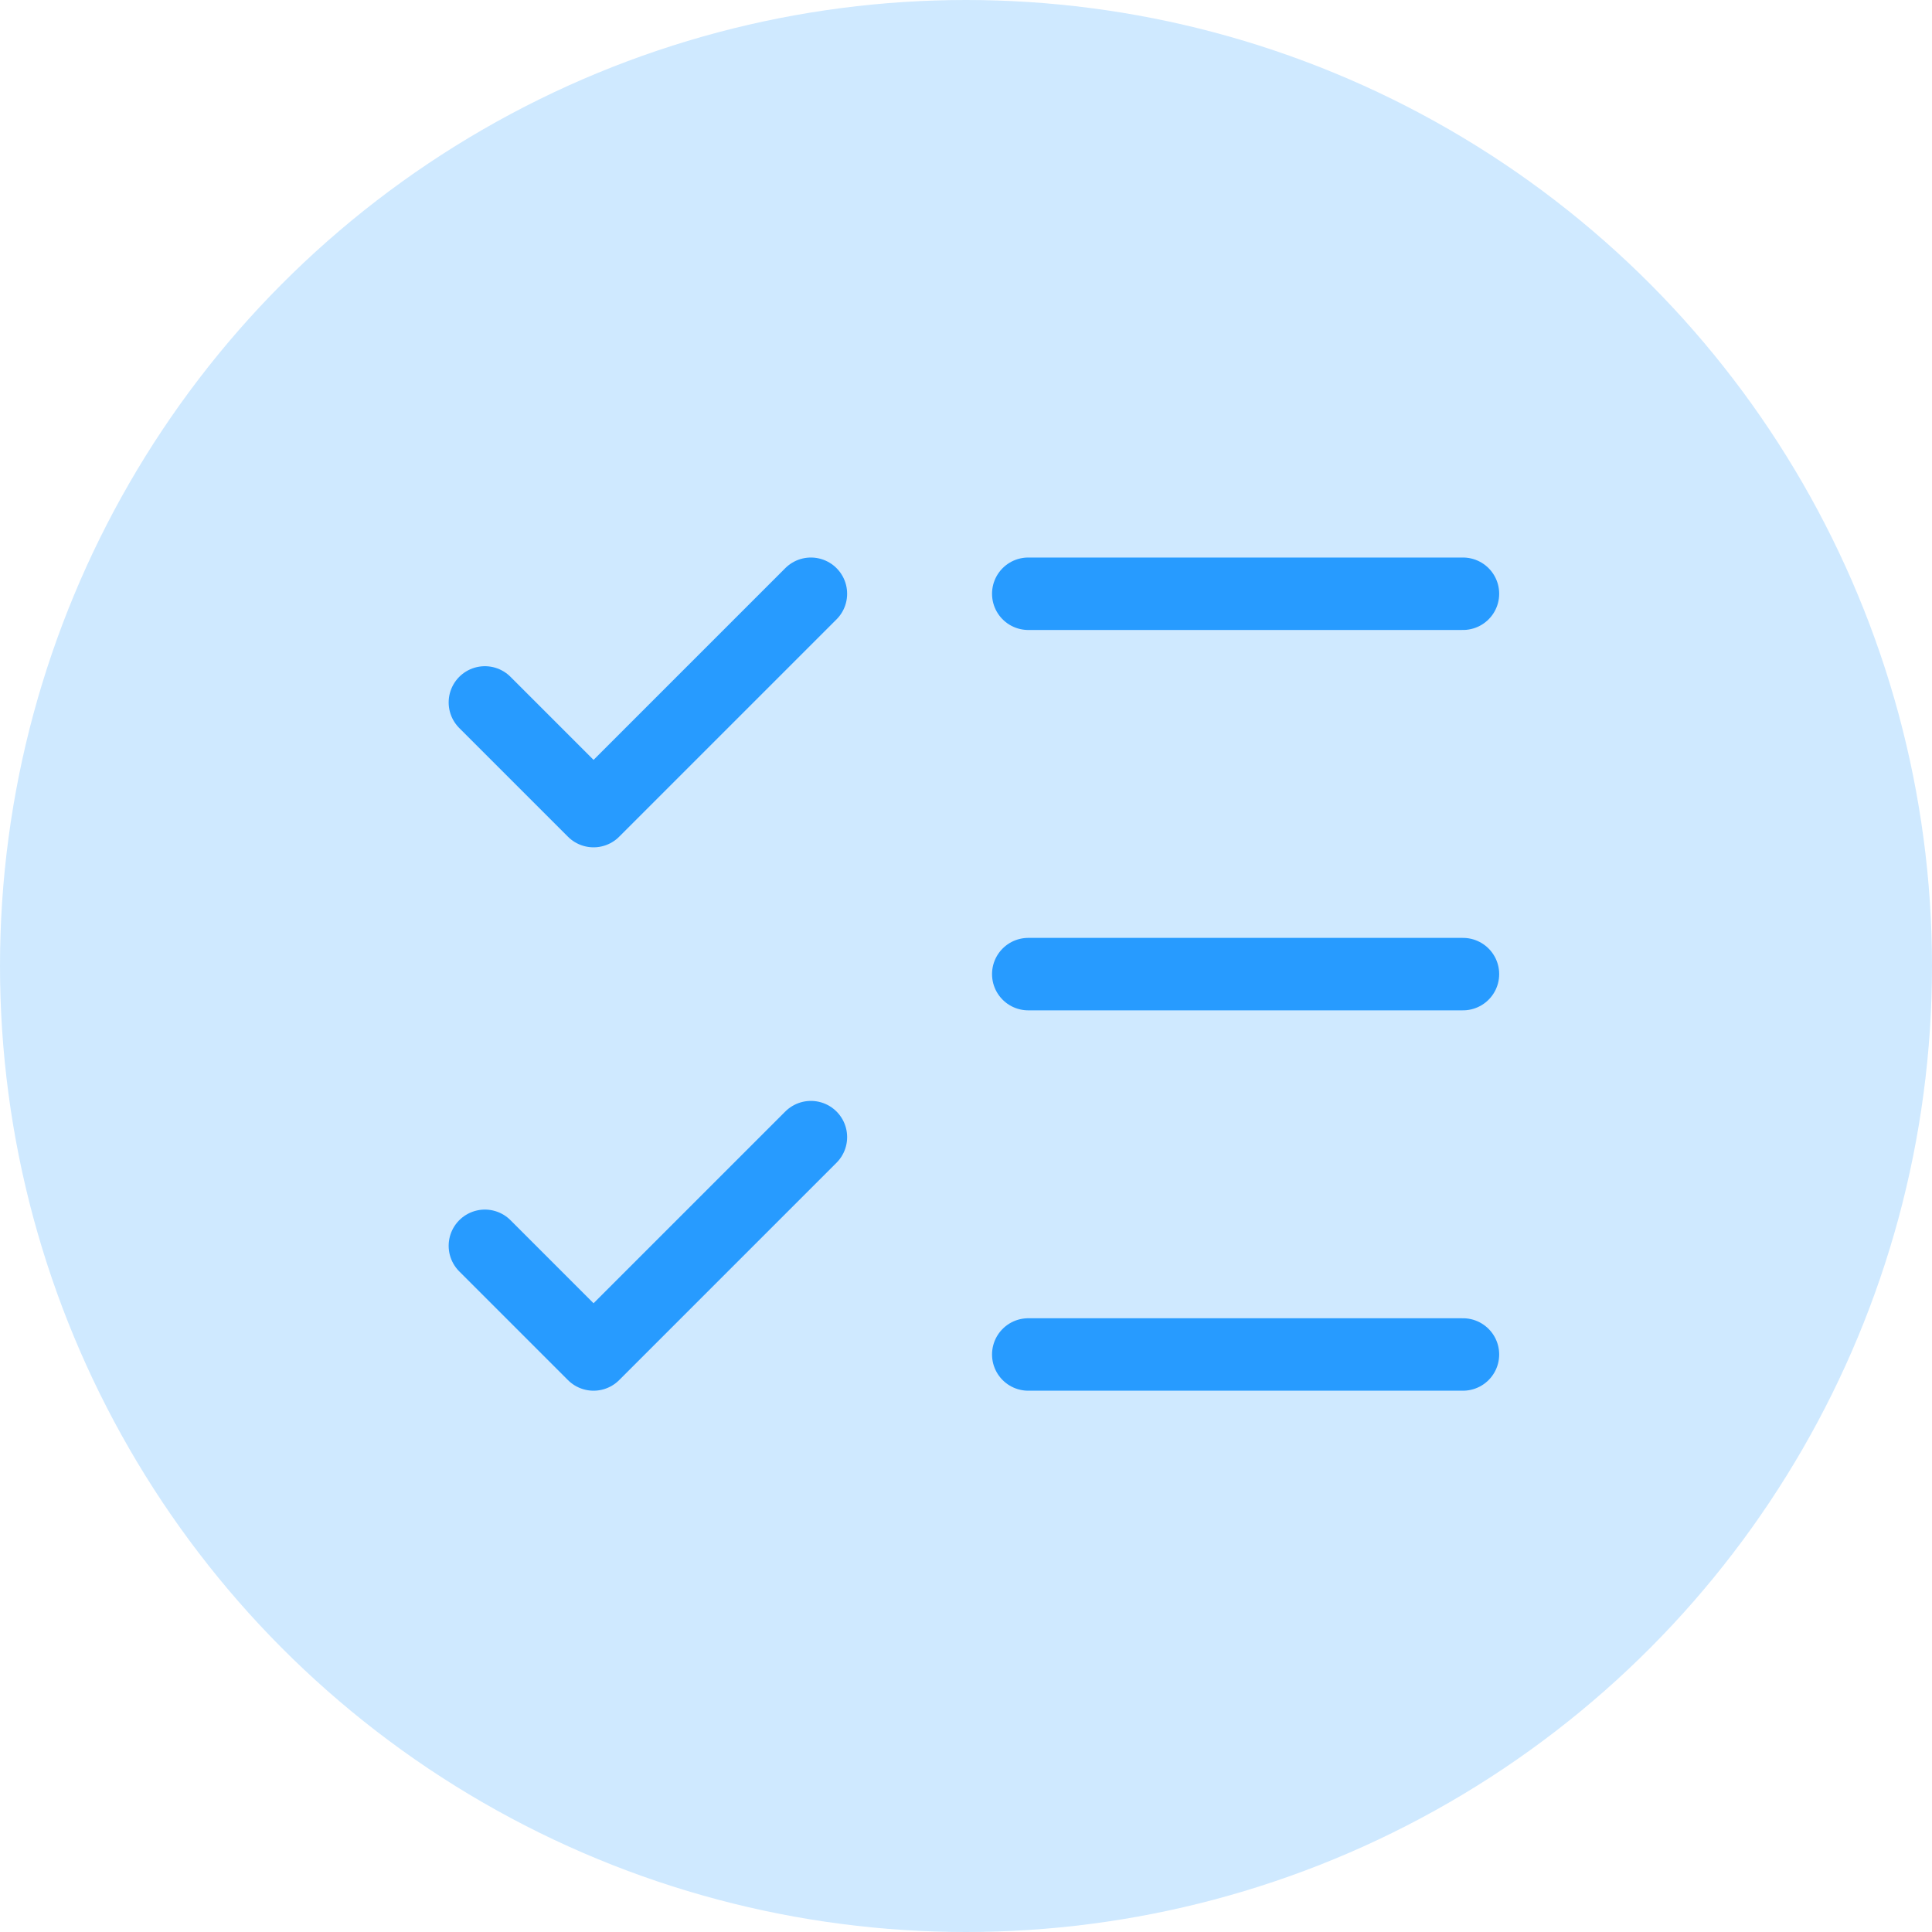
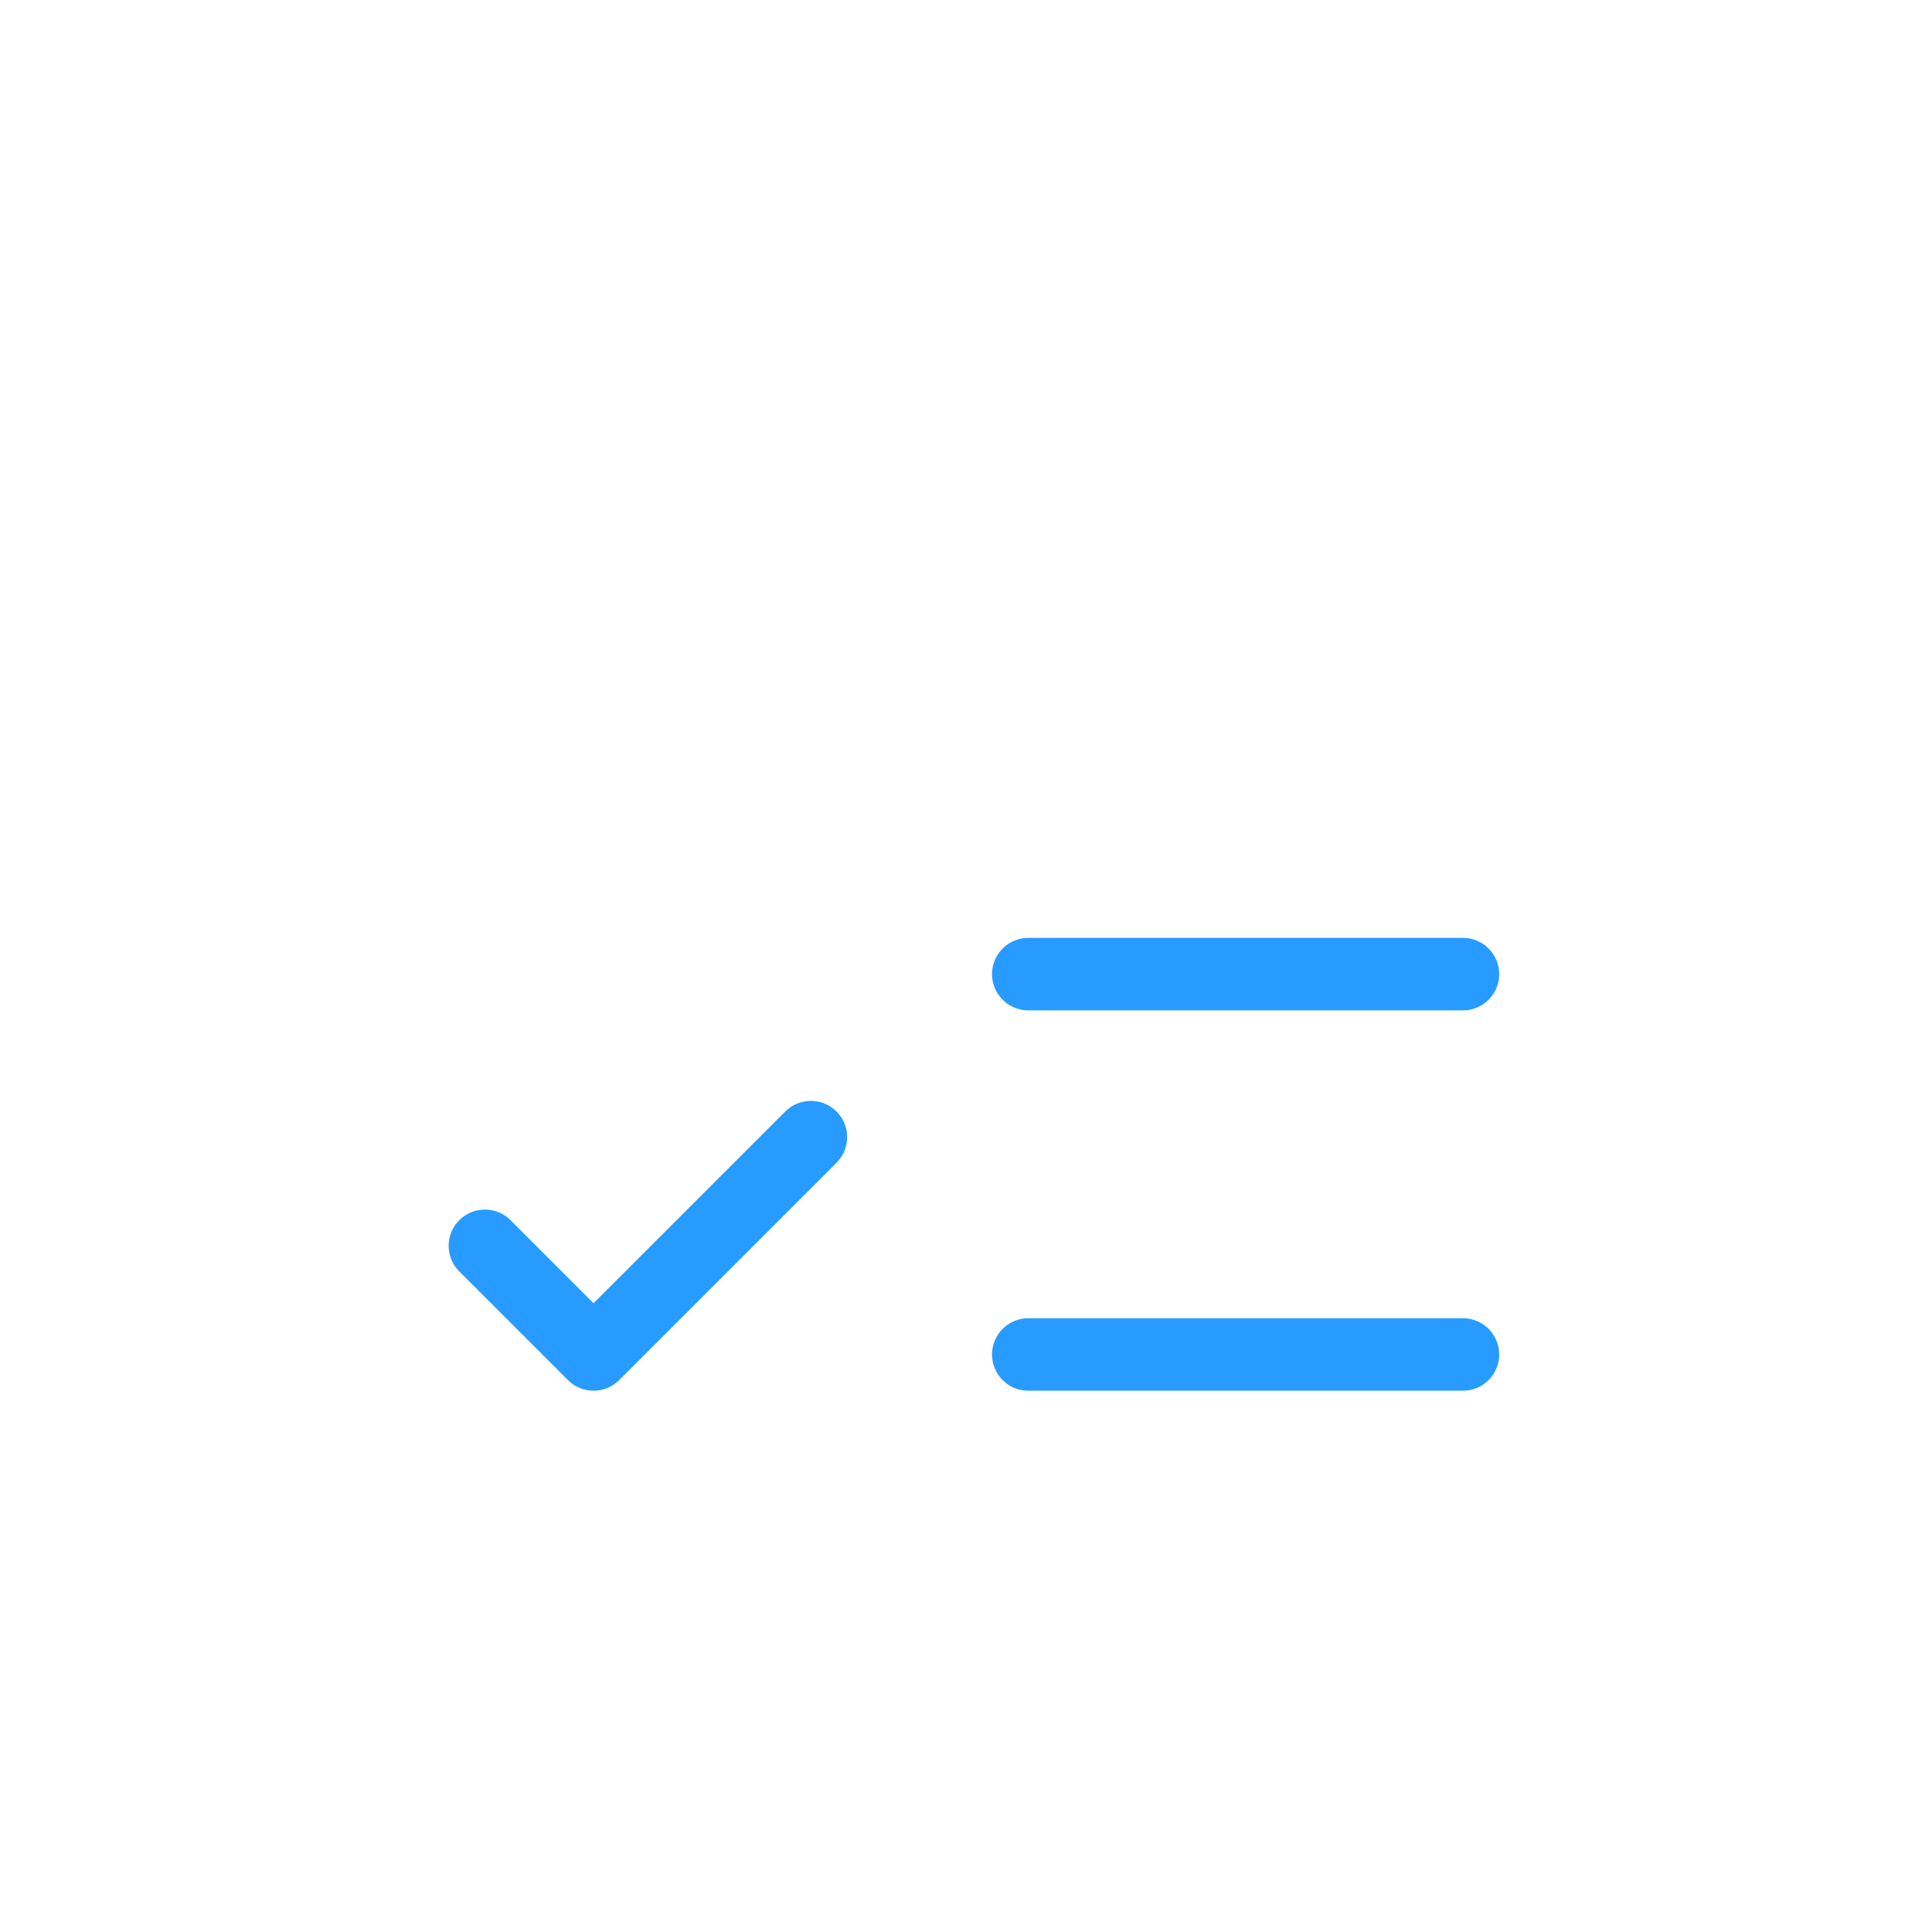
<svg xmlns="http://www.w3.org/2000/svg" width="80" height="80" viewBox="0 0 80 80" fill="none">
-   <circle cx="40" cy="40" r="40" fill="#279BFF" fill-opacity="0.22" />
-   <path d="M42.578 24.586H60.578" stroke="#279BFF" stroke-width="3" stroke-linecap="round" stroke-linejoin="round" />
  <path d="M42.578 40.336H60.578" stroke="#279BFF" stroke-width="3" stroke-linecap="round" stroke-linejoin="round" />
  <path d="M42.578 56.086H60.578" stroke="#279BFF" stroke-width="3" stroke-linecap="round" stroke-linejoin="round" />
  <path d="M20.078 51.586L24.578 56.086L33.578 47.086" stroke="#279BFF" stroke-width="3" stroke-linecap="round" stroke-linejoin="round" />
-   <path d="M20.078 29.086L24.578 33.586L33.578 24.586" stroke="#279BFF" stroke-width="3" stroke-linecap="round" stroke-linejoin="round" />
</svg>